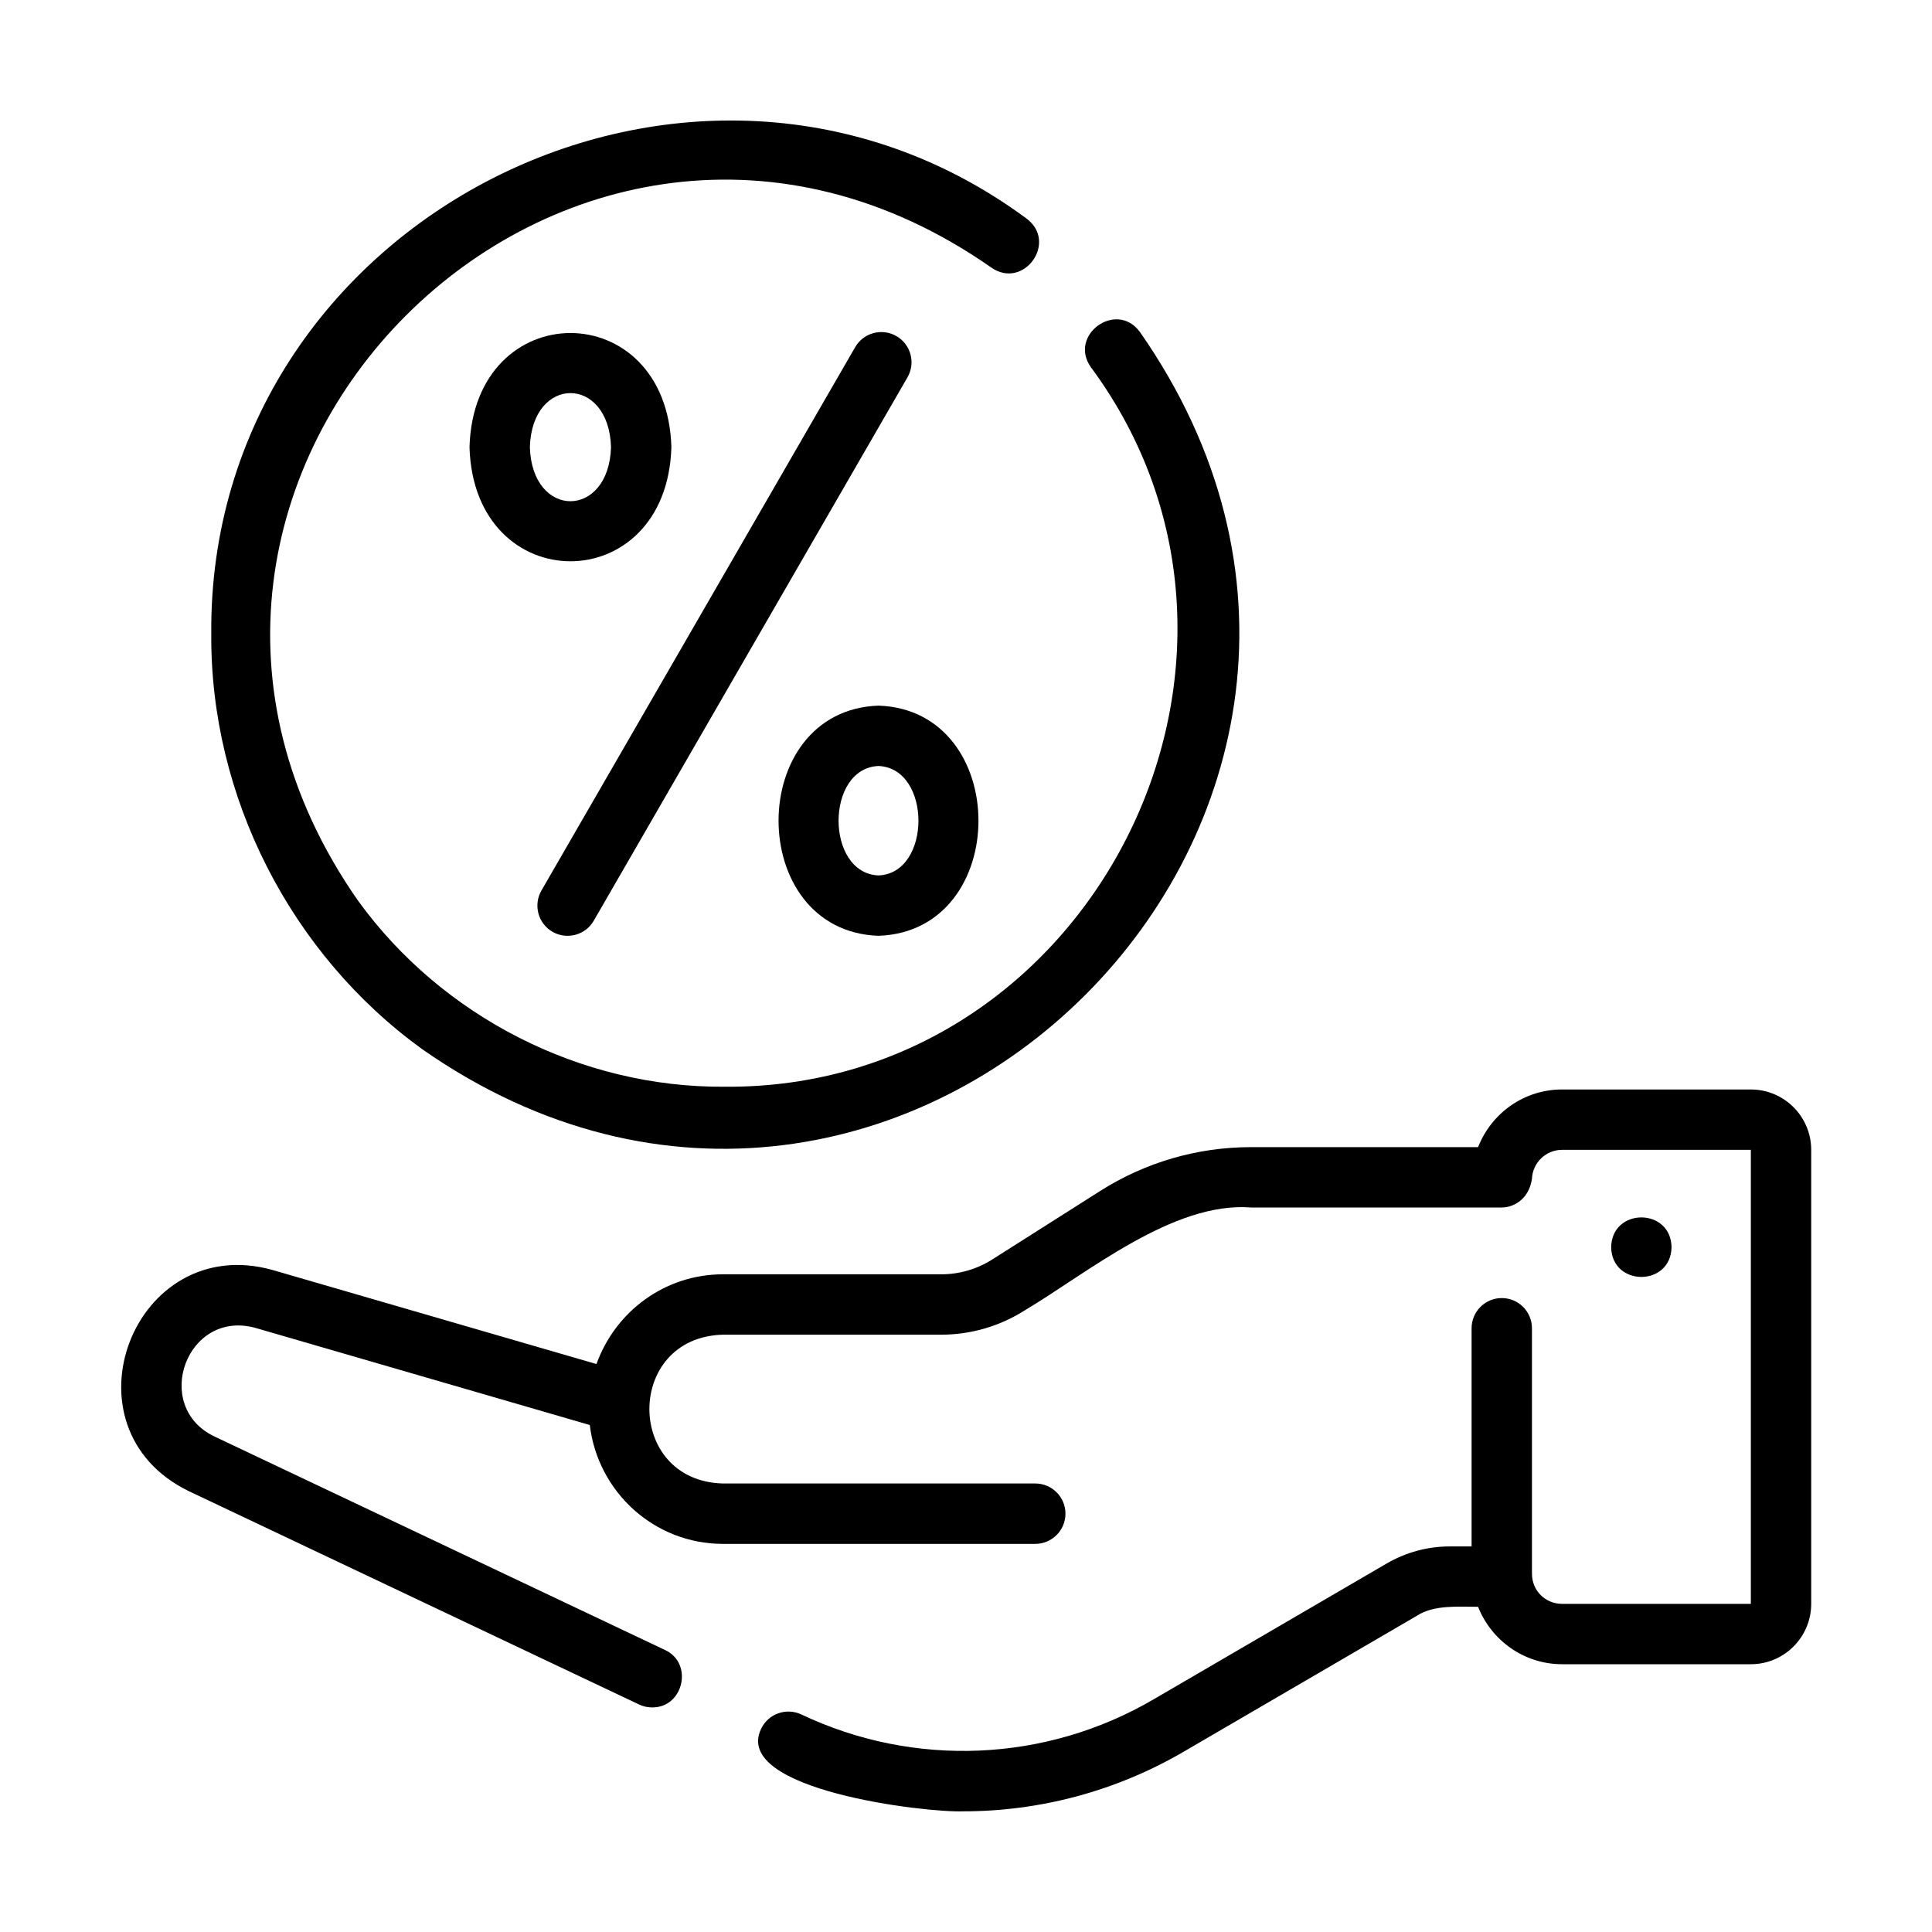
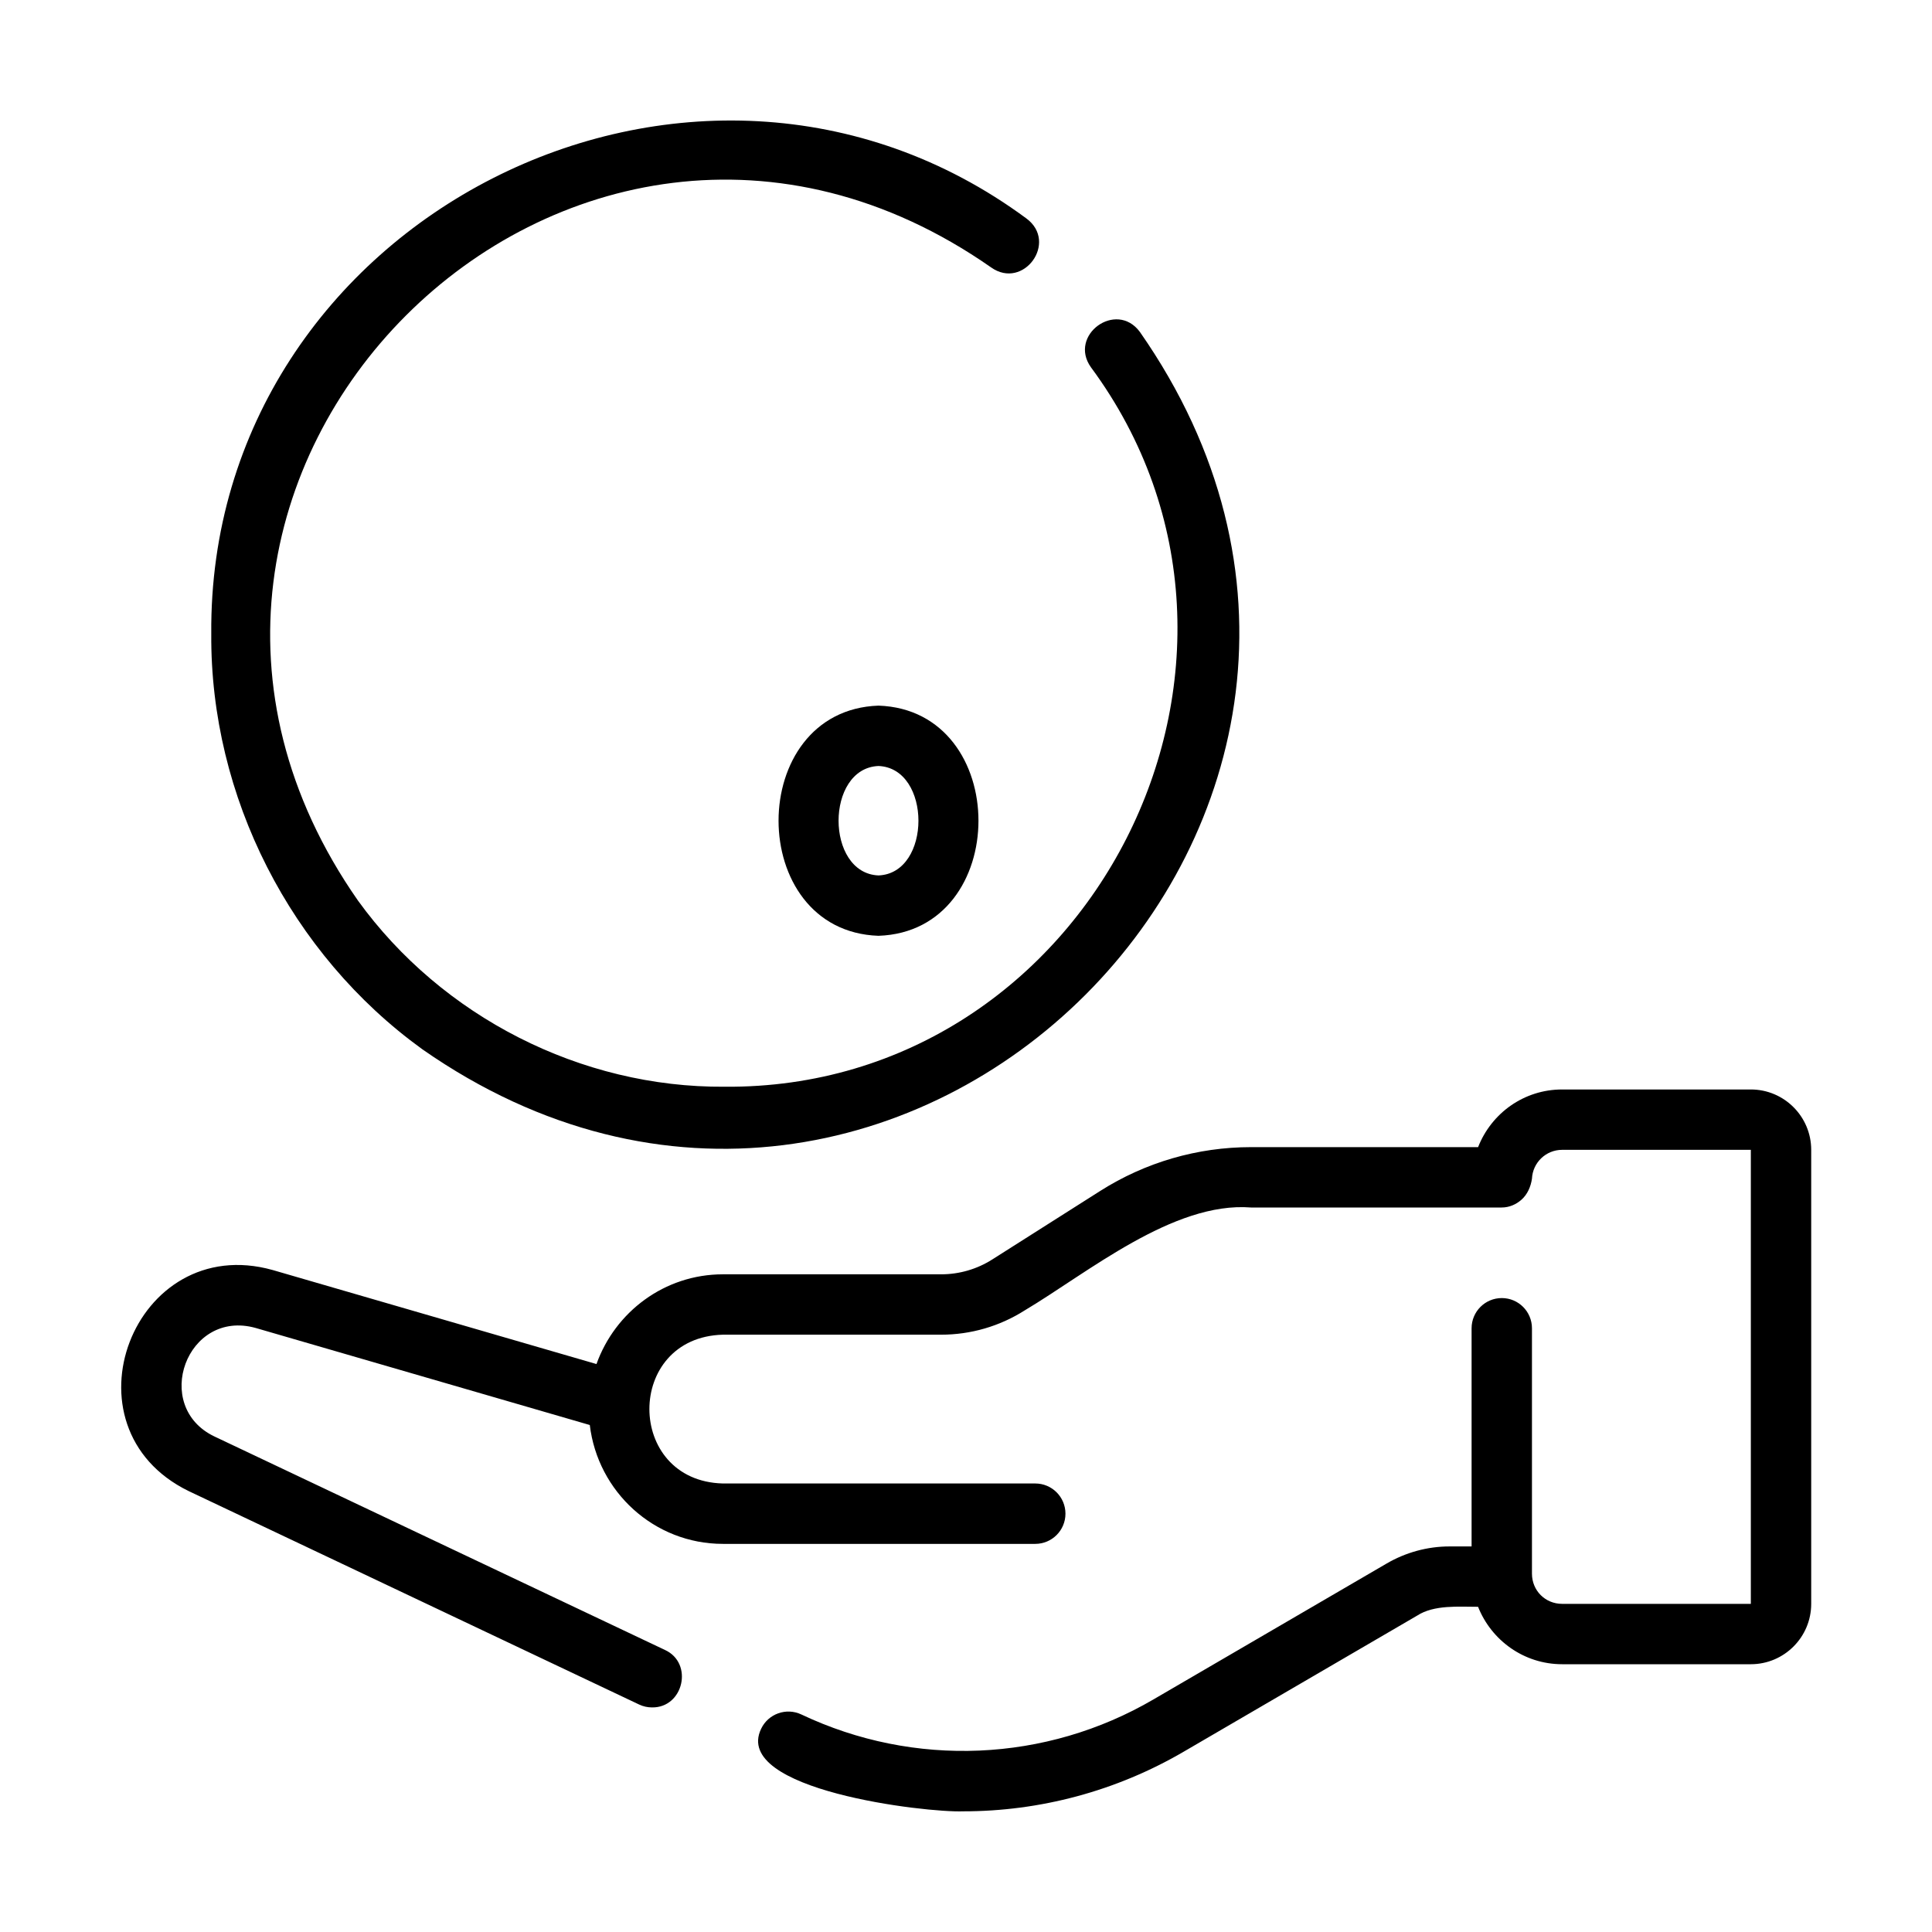
<svg xmlns="http://www.w3.org/2000/svg" width="65" height="65" viewBox="0 0 65 65" fill="none">
  <path d="M6.348 50.166L21.501 57.346C21.641 57.413 21.789 57.444 21.935 57.444C22.995 57.462 23.342 55.955 22.37 55.51C22.37 55.51 7.215 48.329 7.215 48.329C5.094 47.316 6.279 44.03 8.602 44.678C8.602 44.678 19.843 47.943 19.843 47.943C20.111 50.188 22.006 51.942 24.322 51.942H34.83C35.392 51.942 35.846 51.487 35.846 50.926C35.846 50.365 35.392 49.91 34.83 49.91H24.322C21.03 49.827 21.017 44.992 24.322 44.904C24.322 44.904 31.663 44.904 31.663 44.904C32.66 44.904 33.632 44.622 34.473 44.088C36.583 42.832 39.47 40.419 42.089 40.625C42.09 40.625 50.522 40.625 50.522 40.625C50.78 40.625 51.009 40.521 51.188 40.363C51.391 40.183 51.502 39.922 51.541 39.657C51.566 39.112 52.013 38.685 52.557 38.685H58.905V53.96H52.557C51.988 53.96 51.541 53.514 51.541 52.944V44.688C51.541 44.127 51.087 43.672 50.526 43.672C49.965 43.672 49.51 44.127 49.51 44.688V52.028H48.768C48.029 52.028 47.297 52.227 46.652 52.603L38.809 57.174C35.187 59.291 30.757 59.481 26.96 57.681C26.451 57.442 25.847 57.658 25.607 58.164C24.616 60.227 31.157 60.99 32.407 60.94C34.98 60.94 37.546 60.266 39.834 58.928L47.674 54.358C48.246 53.984 49.082 54.06 49.728 54.059C50.175 55.188 51.271 55.991 52.557 55.991H58.905C60.025 55.991 60.936 55.08 60.936 53.96V38.685C60.936 37.565 60.025 36.654 58.905 36.654H52.557C51.269 36.654 50.174 37.456 49.729 38.594H42.09C40.289 38.594 38.535 39.103 37.014 40.069L33.384 42.373C32.87 42.7 32.274 42.873 31.663 42.873H24.322C22.356 42.873 20.695 44.139 20.068 45.892L9.172 42.728C4.5 41.423 1.957 48.022 6.348 50.166Z" fill="black" />
-   <path d="M56.237 41.96C56.215 40.625 54.229 40.625 54.206 41.96C54.229 43.295 56.215 43.294 56.237 41.96Z" fill="black" />
  <path d="M14.211 35.303C30.286 46.529 49.573 27.235 38.349 11.166C37.557 10.094 35.934 11.275 36.703 12.356C44.013 22.248 36.695 36.663 24.373 36.562C19.546 36.596 14.868 34.206 12.044 30.3C2.135 16.112 19.16 -0.909 33.346 8.998C34.433 9.766 35.607 8.151 34.536 7.353C23.326 -0.93 6.994 7.368 7.108 21.328C7.07 26.794 9.778 32.101 14.211 35.303Z" fill="black" />
-   <path d="M22.588 15.044C22.439 9.924 15.945 9.925 15.796 15.044C15.945 20.164 22.439 20.163 22.588 15.044ZM17.827 15.044C17.897 12.619 20.487 12.619 20.557 15.044C20.486 17.469 17.897 17.469 17.827 15.044Z" fill="black" />
  <path d="M29.556 31.484C34.041 31.331 34.04 23.893 29.556 23.74C25.072 23.894 25.073 31.332 29.556 31.484ZM29.556 25.771C31.348 25.845 31.348 29.381 29.556 29.453C27.765 29.38 27.765 25.844 29.556 25.771Z" fill="black" />
-   <path d="M18.588 31.349C19.065 31.626 19.694 31.467 19.976 30.977L30.531 12.695C30.812 12.209 30.645 11.588 30.159 11.308C29.674 11.028 29.052 11.194 28.771 11.68L18.216 29.961C17.936 30.447 18.102 31.068 18.588 31.349Z" fill="black" />
</svg>